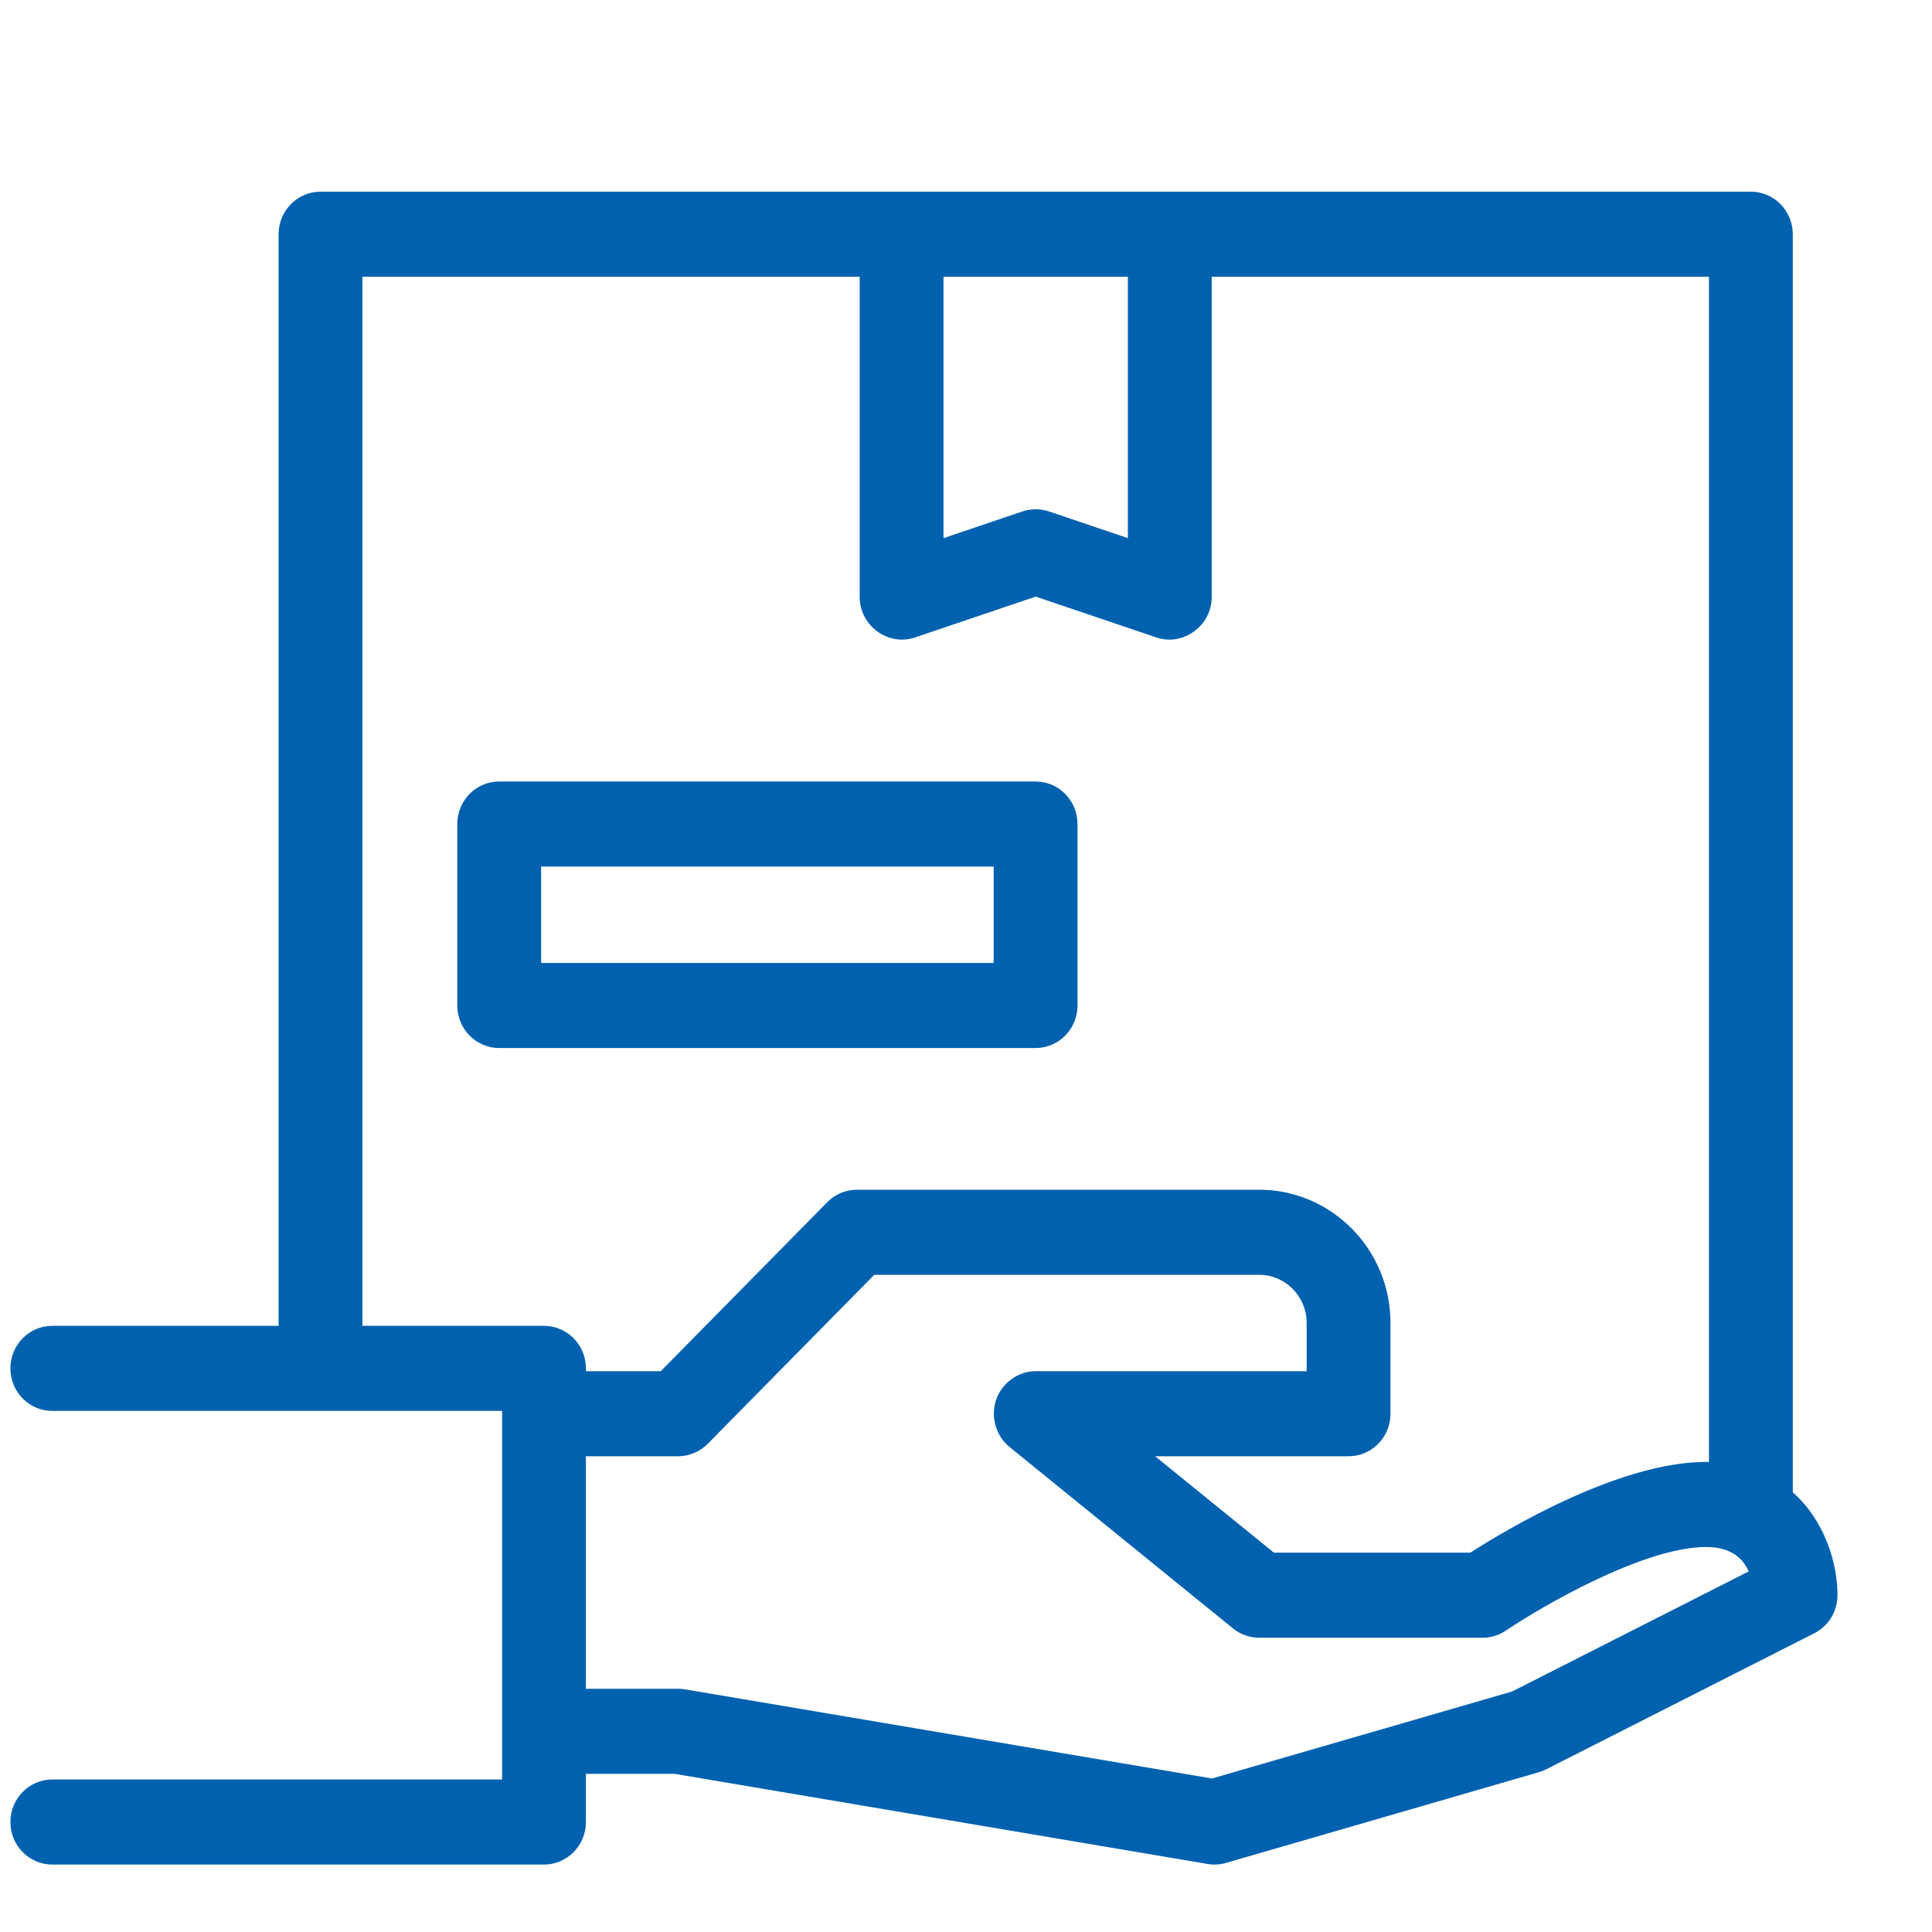
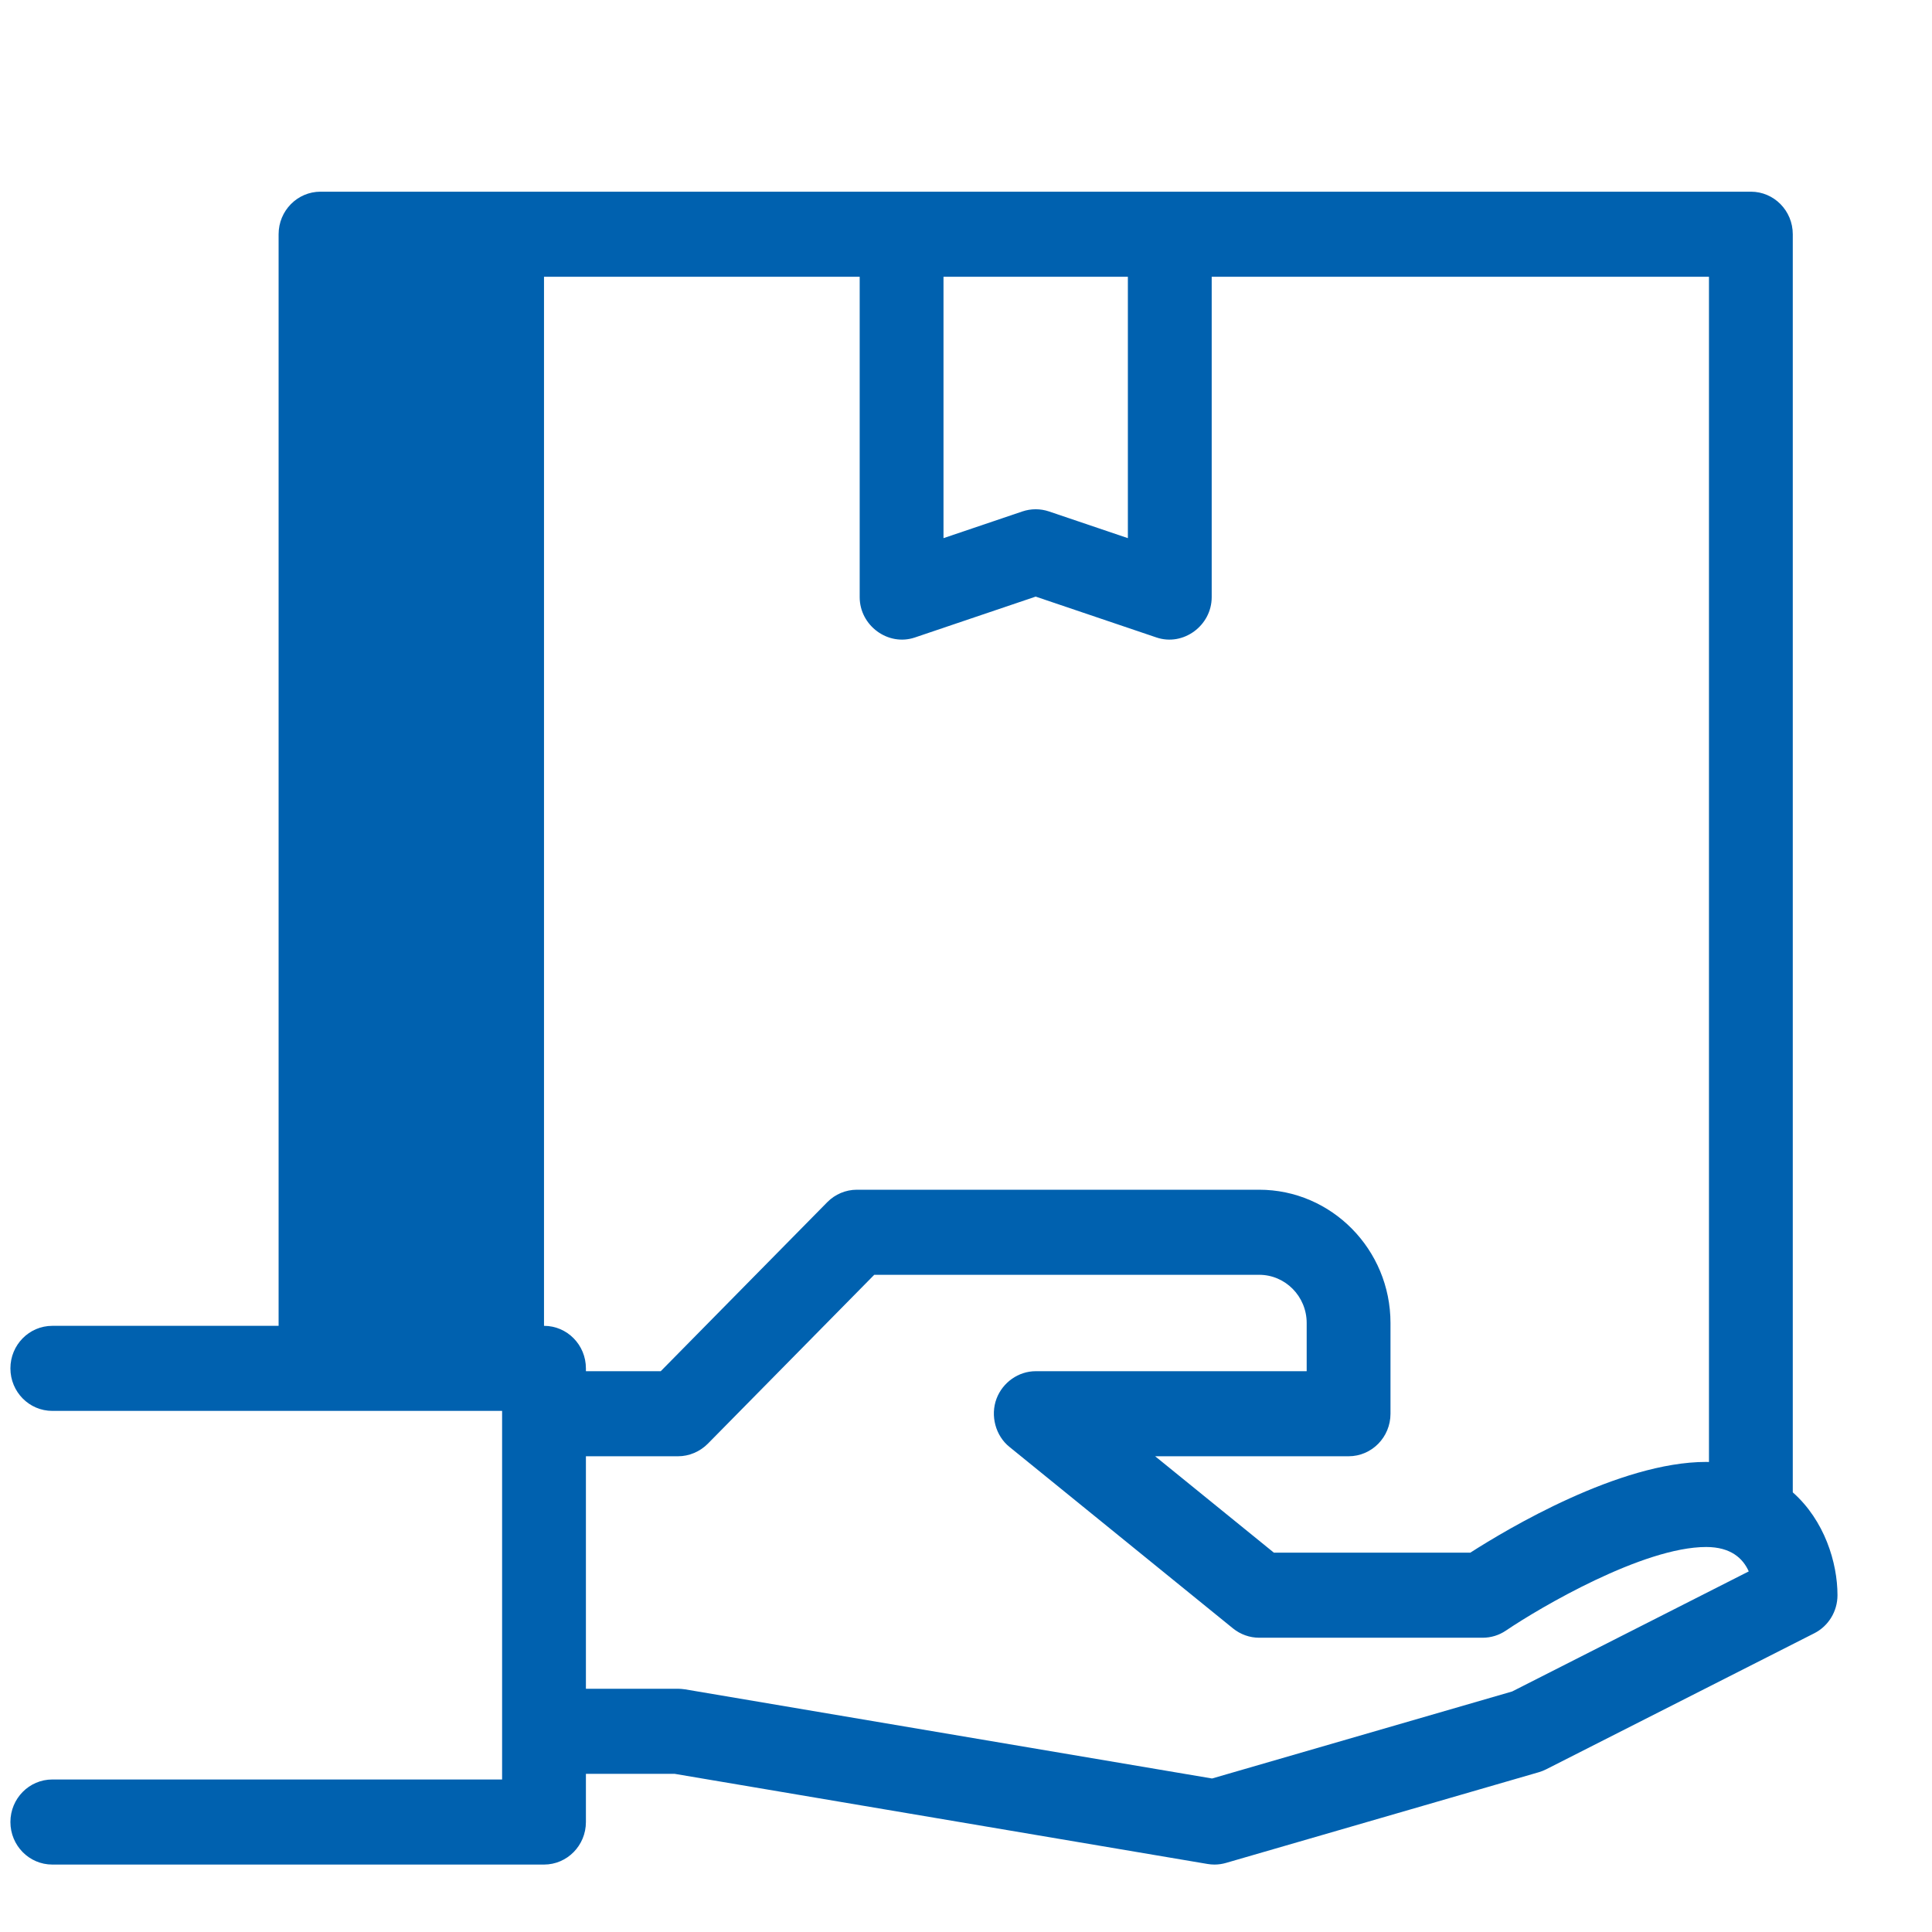
<svg xmlns="http://www.w3.org/2000/svg" width="116" height="116" viewBox="0 0 116 116" fill="none">
  <g clip-path="url(#clip0_891_318)">
-     <path d="M29.973 46.922C28.584 46.922 27.457 48.065 27.457 49.476V60.371C27.457 61.783 28.584 62.925 29.973 62.925H62.179C63.568 62.925 64.695 61.783 64.695 60.371V49.476C64.695 48.065 63.568 46.922 62.179 46.922H29.973ZM59.662 57.818H32.489V52.03H59.662V57.818Z" fill="#0061AF" />
-     <path d="M72.506 111.916C72.643 111.939 72.781 111.951 72.919 111.951C73.153 111.951 73.386 111.917 73.611 111.852L92.397 106.405C92.546 106.361 92.692 106.304 92.832 106.233L108.935 98.062C109.787 97.629 110.325 96.745 110.325 95.778C110.325 93.823 109.547 91.291 107.641 89.603V42.55C107.641 41.139 106.515 39.996 105.125 39.996C103.736 39.996 102.609 41.139 102.609 42.55V87.78C102.552 87.78 102.499 87.776 102.441 87.776C97.233 87.776 90.487 91.809 88.28 93.224H76.486L69.357 87.436H80.971C82.36 87.436 83.487 86.293 83.487 84.882V79.435C83.487 75.022 79.95 71.433 75.603 71.433H51.449C50.782 71.433 50.141 71.702 49.67 72.181L39.672 82.329H35.179V82.159C35.179 80.747 34.052 79.605 32.663 79.605H21.76V16.616H51.617V35.853C51.617 37.566 53.325 38.818 54.929 38.276L62.184 35.821L69.44 38.276C71.043 38.818 72.752 37.566 72.752 35.853V16.616H102.609V50.782C102.609 52.191 103.735 53.334 105.125 53.334C106.515 53.334 107.641 52.191 107.641 50.782V14.063C107.641 12.652 106.515 11.509 105.125 11.509H19.244C17.855 11.509 16.728 12.652 16.728 14.063V79.605H3.141C1.751 79.605 0.625 80.747 0.625 82.159C0.625 83.57 1.751 84.712 3.141 84.712H30.147V106.843H3.141C1.751 106.843 0.625 107.986 0.625 109.397C0.625 110.808 1.751 111.951 3.141 111.951H32.663C34.052 111.951 35.179 110.808 35.179 109.397V106.503H40.505L72.506 111.916ZM67.719 16.616V32.311L62.98 30.707C62.467 30.533 61.902 30.533 61.388 30.707L56.649 32.311V16.616H67.719ZM35.179 87.436H40.714C41.375 87.436 42.023 87.16 42.493 86.688L52.491 76.541H75.603C77.176 76.541 78.455 77.839 78.455 79.435V82.329H62.184C61.148 82.329 60.202 83.001 59.833 83.979C59.452 84.99 59.769 86.204 60.612 86.877L74.031 97.772C74.477 98.133 75.032 98.332 75.603 98.332H89.022C89.518 98.332 90.004 98.183 90.418 97.902C92.481 96.506 98.663 92.884 102.441 92.884C103.926 92.884 104.652 93.572 104.998 94.349L90.79 101.559L72.774 106.783L41.128 101.43C41.103 101.426 41.079 101.425 41.056 101.422C41.01 101.415 40.965 101.41 40.921 101.406C40.877 101.402 40.832 101.401 40.789 101.399C40.764 101.398 40.739 101.395 40.714 101.395H35.179V87.436Z" fill="#0061AF" />
+     <path d="M72.506 111.916C72.643 111.939 72.781 111.951 72.919 111.951C73.153 111.951 73.386 111.917 73.611 111.852L92.397 106.405C92.546 106.361 92.692 106.304 92.832 106.233L108.935 98.062C109.787 97.629 110.325 96.745 110.325 95.778C110.325 93.823 109.547 91.291 107.641 89.603V42.55C107.641 41.139 106.515 39.996 105.125 39.996C103.736 39.996 102.609 41.139 102.609 42.55V87.78C102.552 87.78 102.499 87.776 102.441 87.776C97.233 87.776 90.487 91.809 88.28 93.224H76.486L69.357 87.436H80.971C82.36 87.436 83.487 86.293 83.487 84.882V79.435C83.487 75.022 79.95 71.433 75.603 71.433H51.449C50.782 71.433 50.141 71.702 49.67 72.181L39.672 82.329H35.179V82.159C35.179 80.747 34.052 79.605 32.663 79.605V16.616H51.617V35.853C51.617 37.566 53.325 38.818 54.929 38.276L62.184 35.821L69.44 38.276C71.043 38.818 72.752 37.566 72.752 35.853V16.616H102.609V50.782C102.609 52.191 103.735 53.334 105.125 53.334C106.515 53.334 107.641 52.191 107.641 50.782V14.063C107.641 12.652 106.515 11.509 105.125 11.509H19.244C17.855 11.509 16.728 12.652 16.728 14.063V79.605H3.141C1.751 79.605 0.625 80.747 0.625 82.159C0.625 83.57 1.751 84.712 3.141 84.712H30.147V106.843H3.141C1.751 106.843 0.625 107.986 0.625 109.397C0.625 110.808 1.751 111.951 3.141 111.951H32.663C34.052 111.951 35.179 110.808 35.179 109.397V106.503H40.505L72.506 111.916ZM67.719 16.616V32.311L62.98 30.707C62.467 30.533 61.902 30.533 61.388 30.707L56.649 32.311V16.616H67.719ZM35.179 87.436H40.714C41.375 87.436 42.023 87.16 42.493 86.688L52.491 76.541H75.603C77.176 76.541 78.455 77.839 78.455 79.435V82.329H62.184C61.148 82.329 60.202 83.001 59.833 83.979C59.452 84.99 59.769 86.204 60.612 86.877L74.031 97.772C74.477 98.133 75.032 98.332 75.603 98.332H89.022C89.518 98.332 90.004 98.183 90.418 97.902C92.481 96.506 98.663 92.884 102.441 92.884C103.926 92.884 104.652 93.572 104.998 94.349L90.79 101.559L72.774 106.783L41.128 101.43C41.103 101.426 41.079 101.425 41.056 101.422C41.01 101.415 40.965 101.41 40.921 101.406C40.877 101.402 40.832 101.401 40.789 101.399C40.764 101.398 40.739 101.395 40.714 101.395H35.179V87.436Z" fill="#0061AF" />
  </g>
  <defs>
    <clipPath id="clip0_891_318">
      <rect width="115.25" height="115.25" fill="white" transform="translate(0.625 0.625)" />
    </clipPath>
  </defs>
</svg>